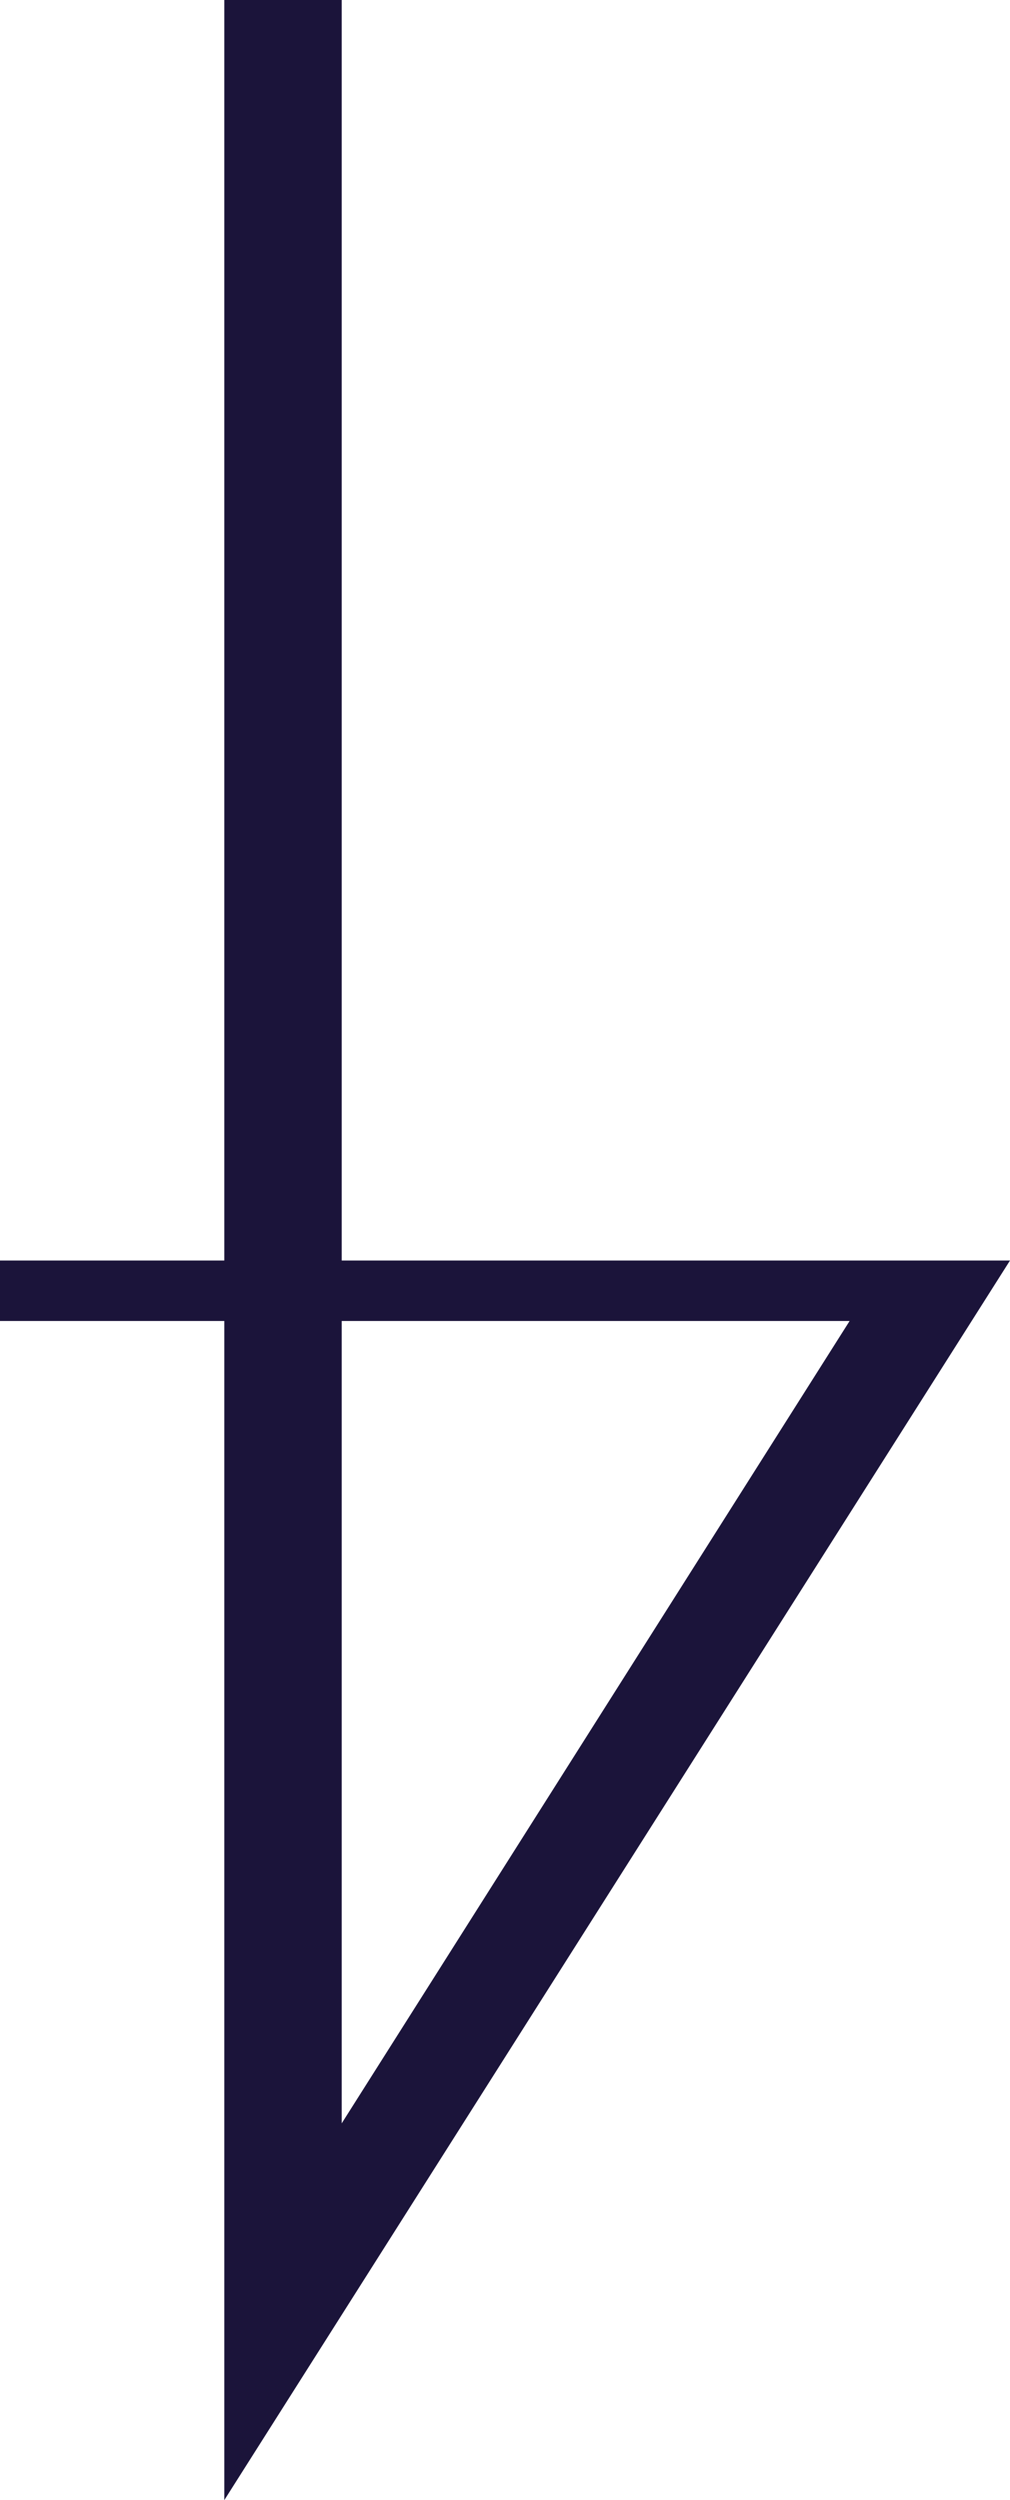
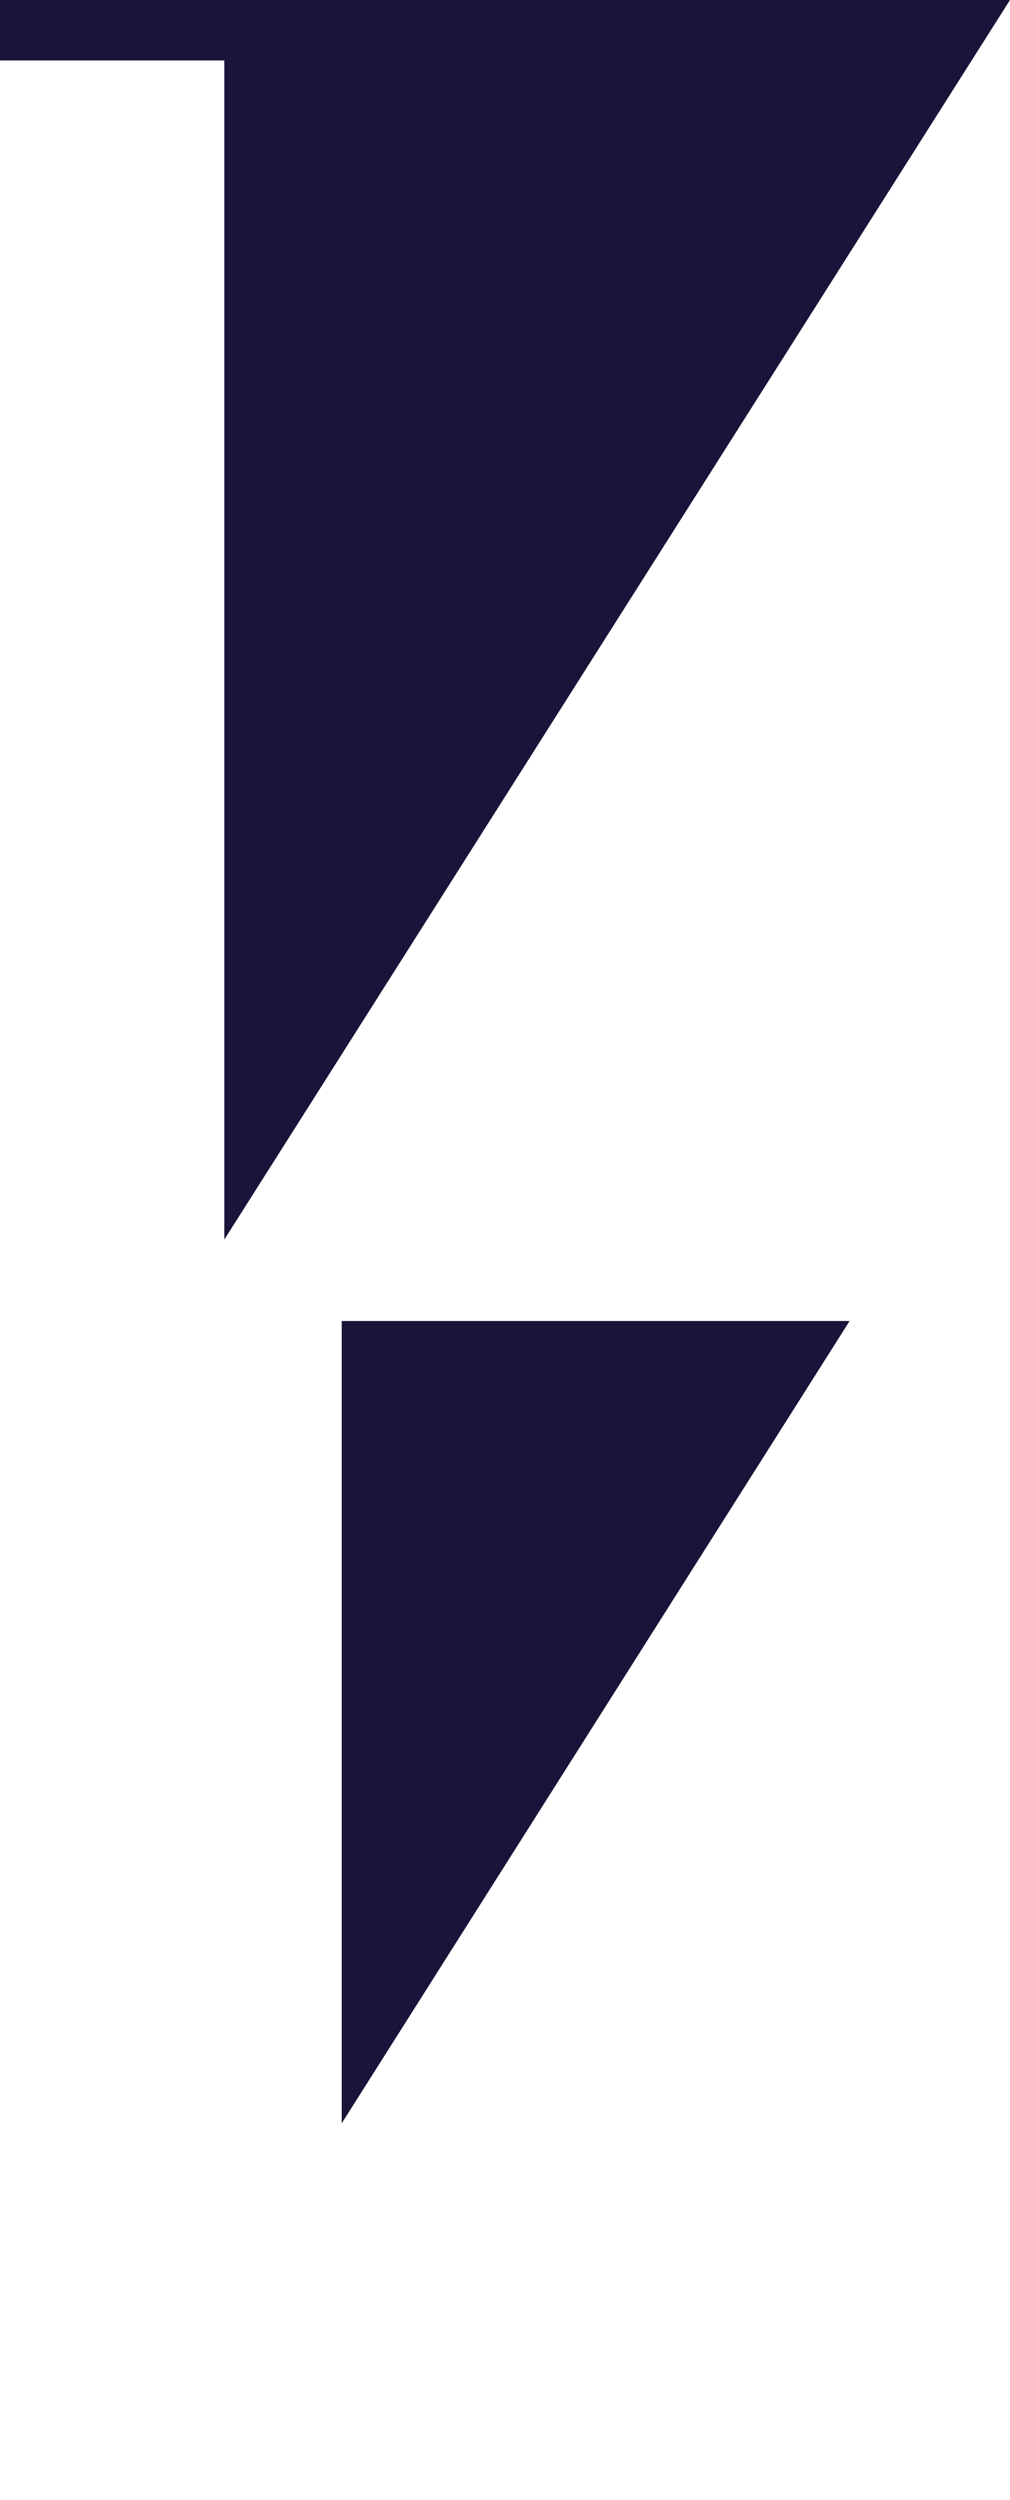
<svg xmlns="http://www.w3.org/2000/svg" viewBox="0 0 8.69 21.5">
  <defs>
    <style>.d{fill:#1b143a;}</style>
  </defs>
  <g id="a" />
  <g id="b">
    <g id="c">
-       <path class="d" d="M2.94,0H1.93V10.84H0v.52H1.93v10.14l6.76-10.66H2.94V0ZM7.31,11.36l-4.37,6.9v-6.9H7.31Z" />
+       <path class="d" d="M2.94,0H1.93H0v.52H1.93v10.14l6.76-10.66H2.94V0ZM7.31,11.36l-4.37,6.9v-6.9H7.31Z" />
    </g>
  </g>
</svg>